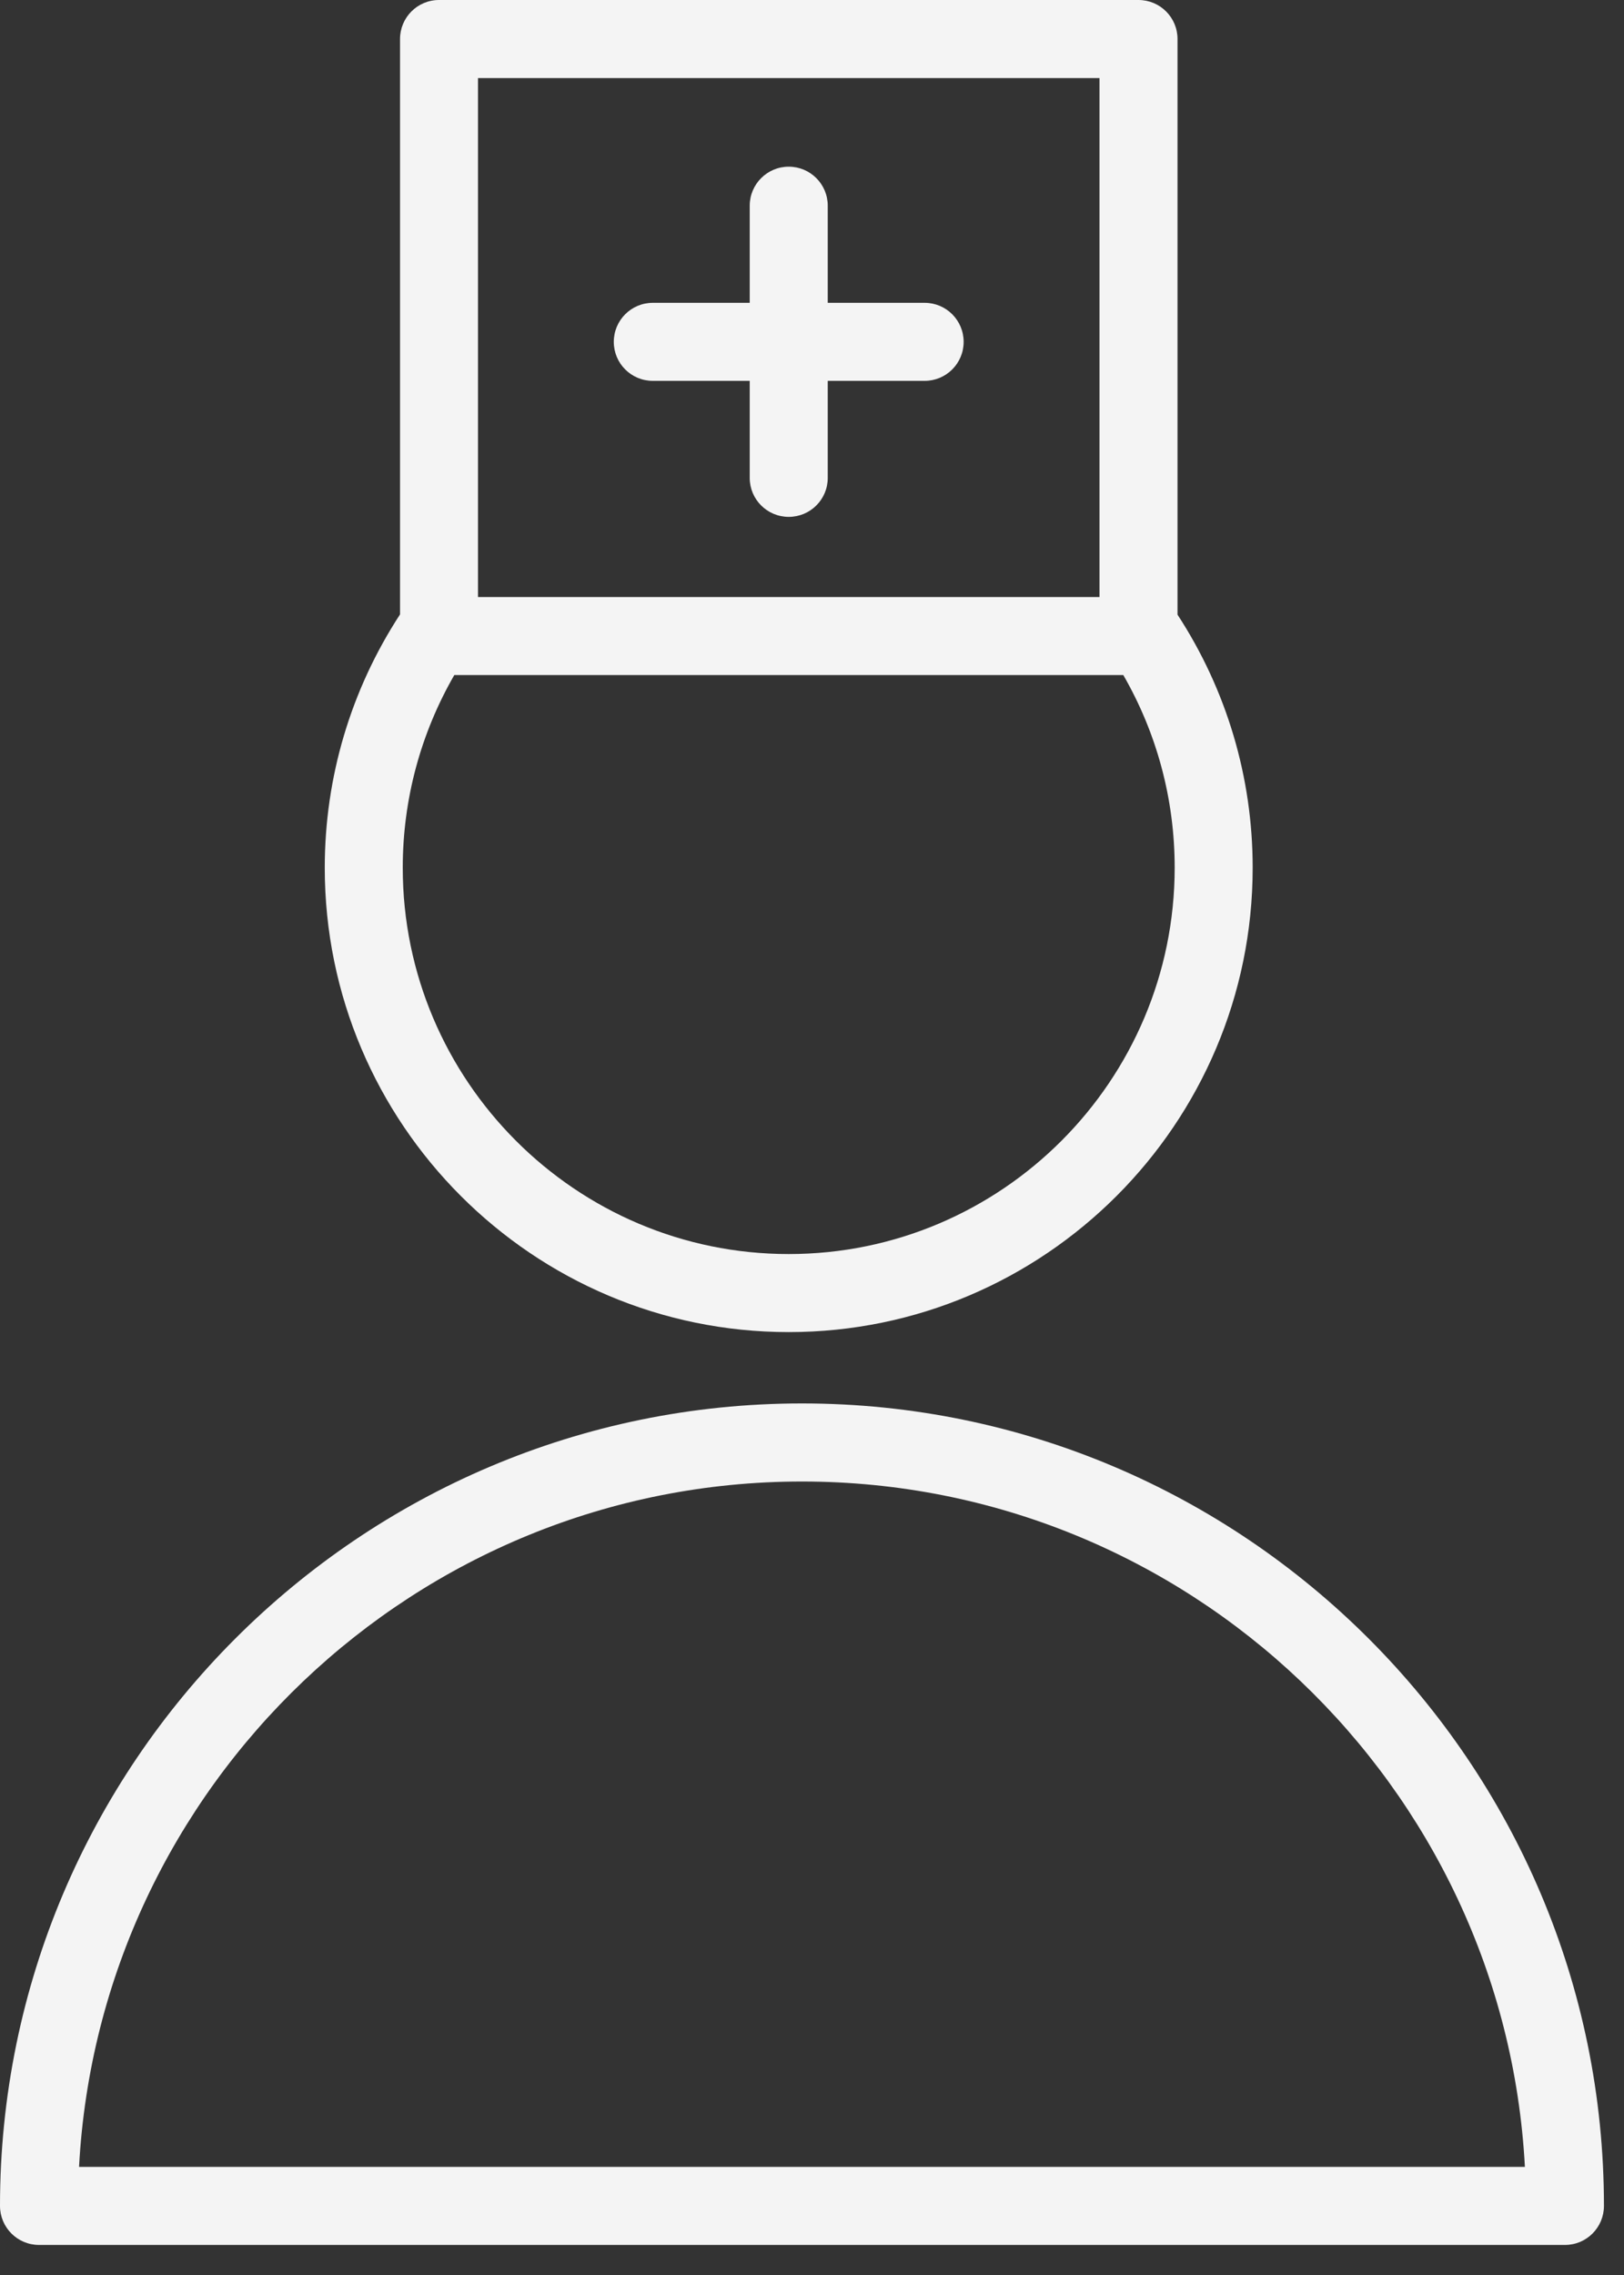
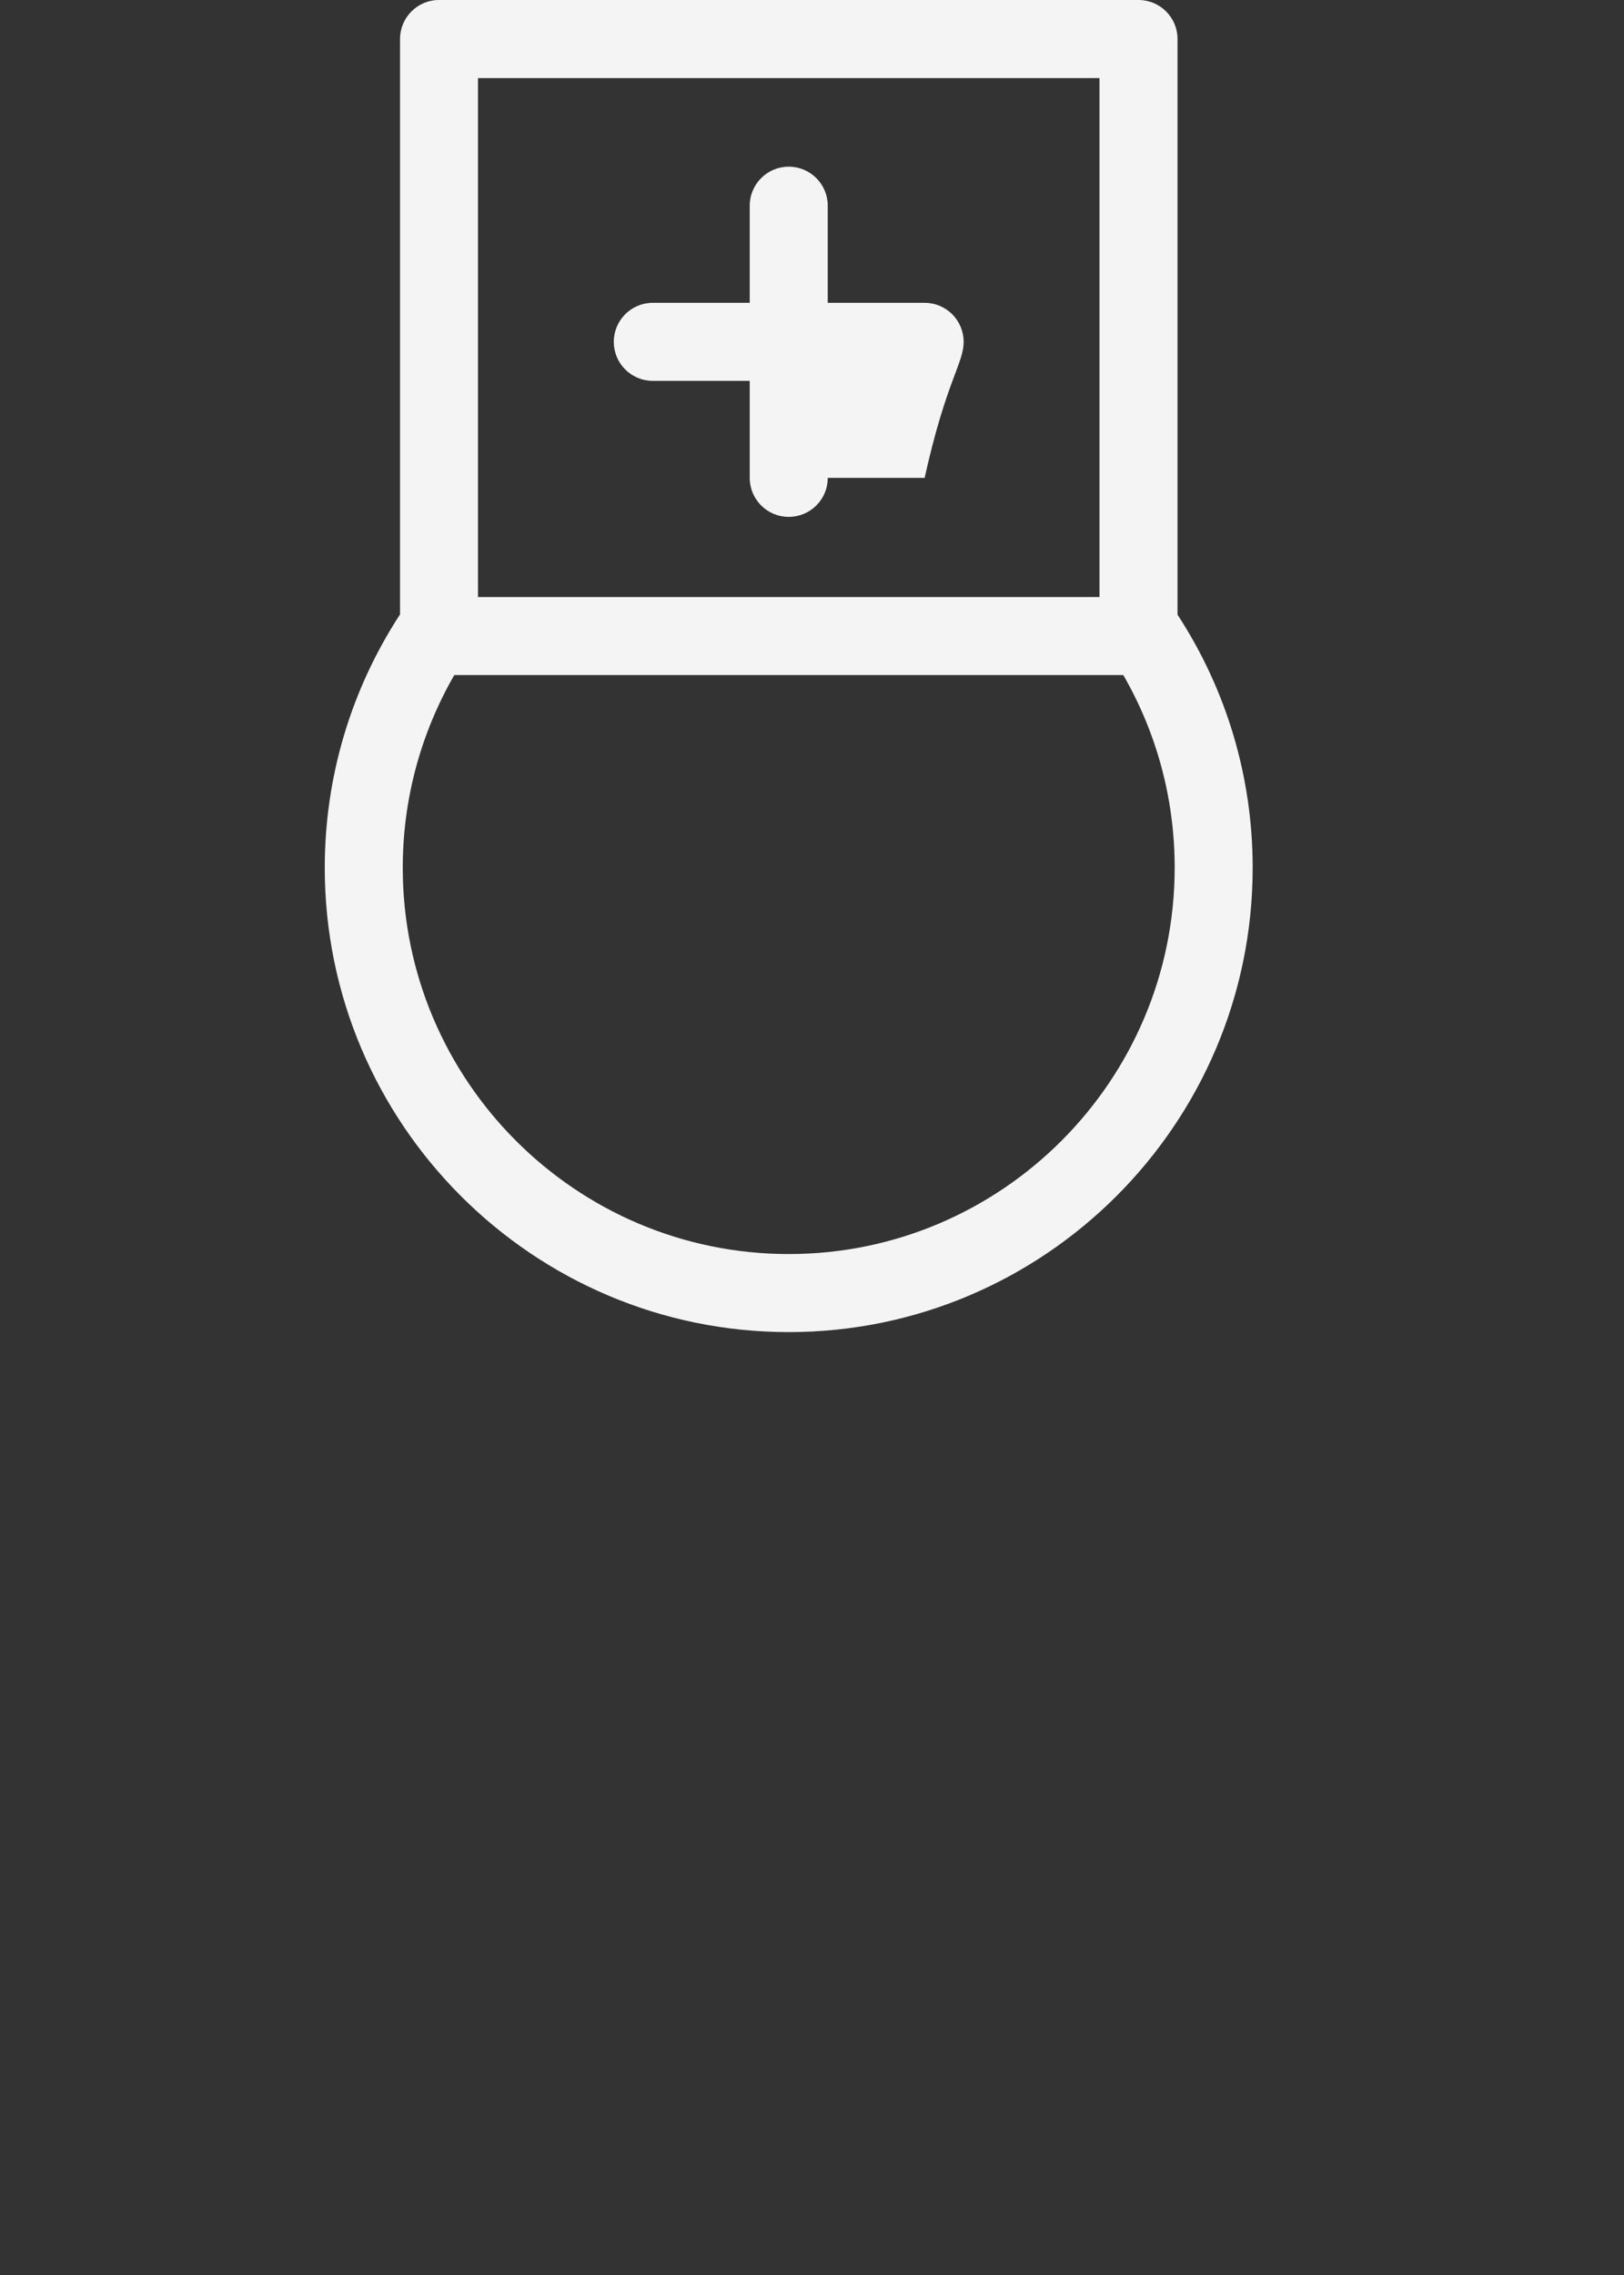
<svg xmlns="http://www.w3.org/2000/svg" width="40" height="56" viewBox="0 0 40 56" fill="none">
  <rect x="0" y="0" width="40" height="56" fill="#333333" stroke="none" />
-   <path d="M19.753 34.546C8.861 34.546 0 43.407 0 54.299C0 54.83 0.43 55.26 0.961 55.26H38.546C39.077 55.26 39.506 54.83 39.506 54.299C39.506 43.407 30.645 34.546 19.753 34.546ZM1.947 53.339C2.448 43.951 10.243 36.468 19.753 36.468C29.263 36.468 37.059 43.951 37.559 53.339H1.947Z" fill="#F4F4F4" />
  <path d="M19.427 32.79C25.727 32.79 30.854 27.662 30.854 21.359C30.854 19.132 30.212 16.984 29.003 15.13V0.961C29.003 0.43 28.573 0 28.042 0H10.813C10.282 0 9.853 0.43 9.853 0.961V15.124C8.641 16.981 7.999 19.134 7.999 21.359C7.998 27.662 13.125 32.79 19.427 32.79ZM11.773 1.922H27.081V14.696H11.773V1.922ZM11.19 16.616H27.667C28.497 18.054 28.933 19.68 28.933 21.359C28.932 26.603 24.668 30.869 19.427 30.869C14.185 30.869 9.92 26.602 9.92 21.359C9.92 19.683 10.359 18.056 11.19 16.616Z" fill="#F4F4F4" />
-   <path d="M22.774 7.454H20.388V5.064C20.388 4.533 19.958 4.103 19.427 4.103C18.896 4.103 18.466 4.533 18.466 5.064V7.454H16.079C15.548 7.454 15.118 7.884 15.118 8.415C15.118 8.946 15.548 9.375 16.079 9.375H18.466V11.763C18.466 12.294 18.896 12.723 19.427 12.723C19.958 12.723 20.388 12.294 20.388 11.763V9.375H22.774C23.305 9.375 23.735 8.946 23.735 8.415C23.735 7.884 23.305 7.454 22.774 7.454Z" fill="#F4F4F4" />
+   <path d="M22.774 7.454H20.388V5.064C20.388 4.533 19.958 4.103 19.427 4.103C18.896 4.103 18.466 4.533 18.466 5.064V7.454H16.079C15.548 7.454 15.118 7.884 15.118 8.415C15.118 8.946 15.548 9.375 16.079 9.375H18.466V11.763C18.466 12.294 18.896 12.723 19.427 12.723C19.958 12.723 20.388 12.294 20.388 11.763H22.774C23.305 9.375 23.735 8.946 23.735 8.415C23.735 7.884 23.305 7.454 22.774 7.454Z" fill="#F4F4F4" />
</svg>